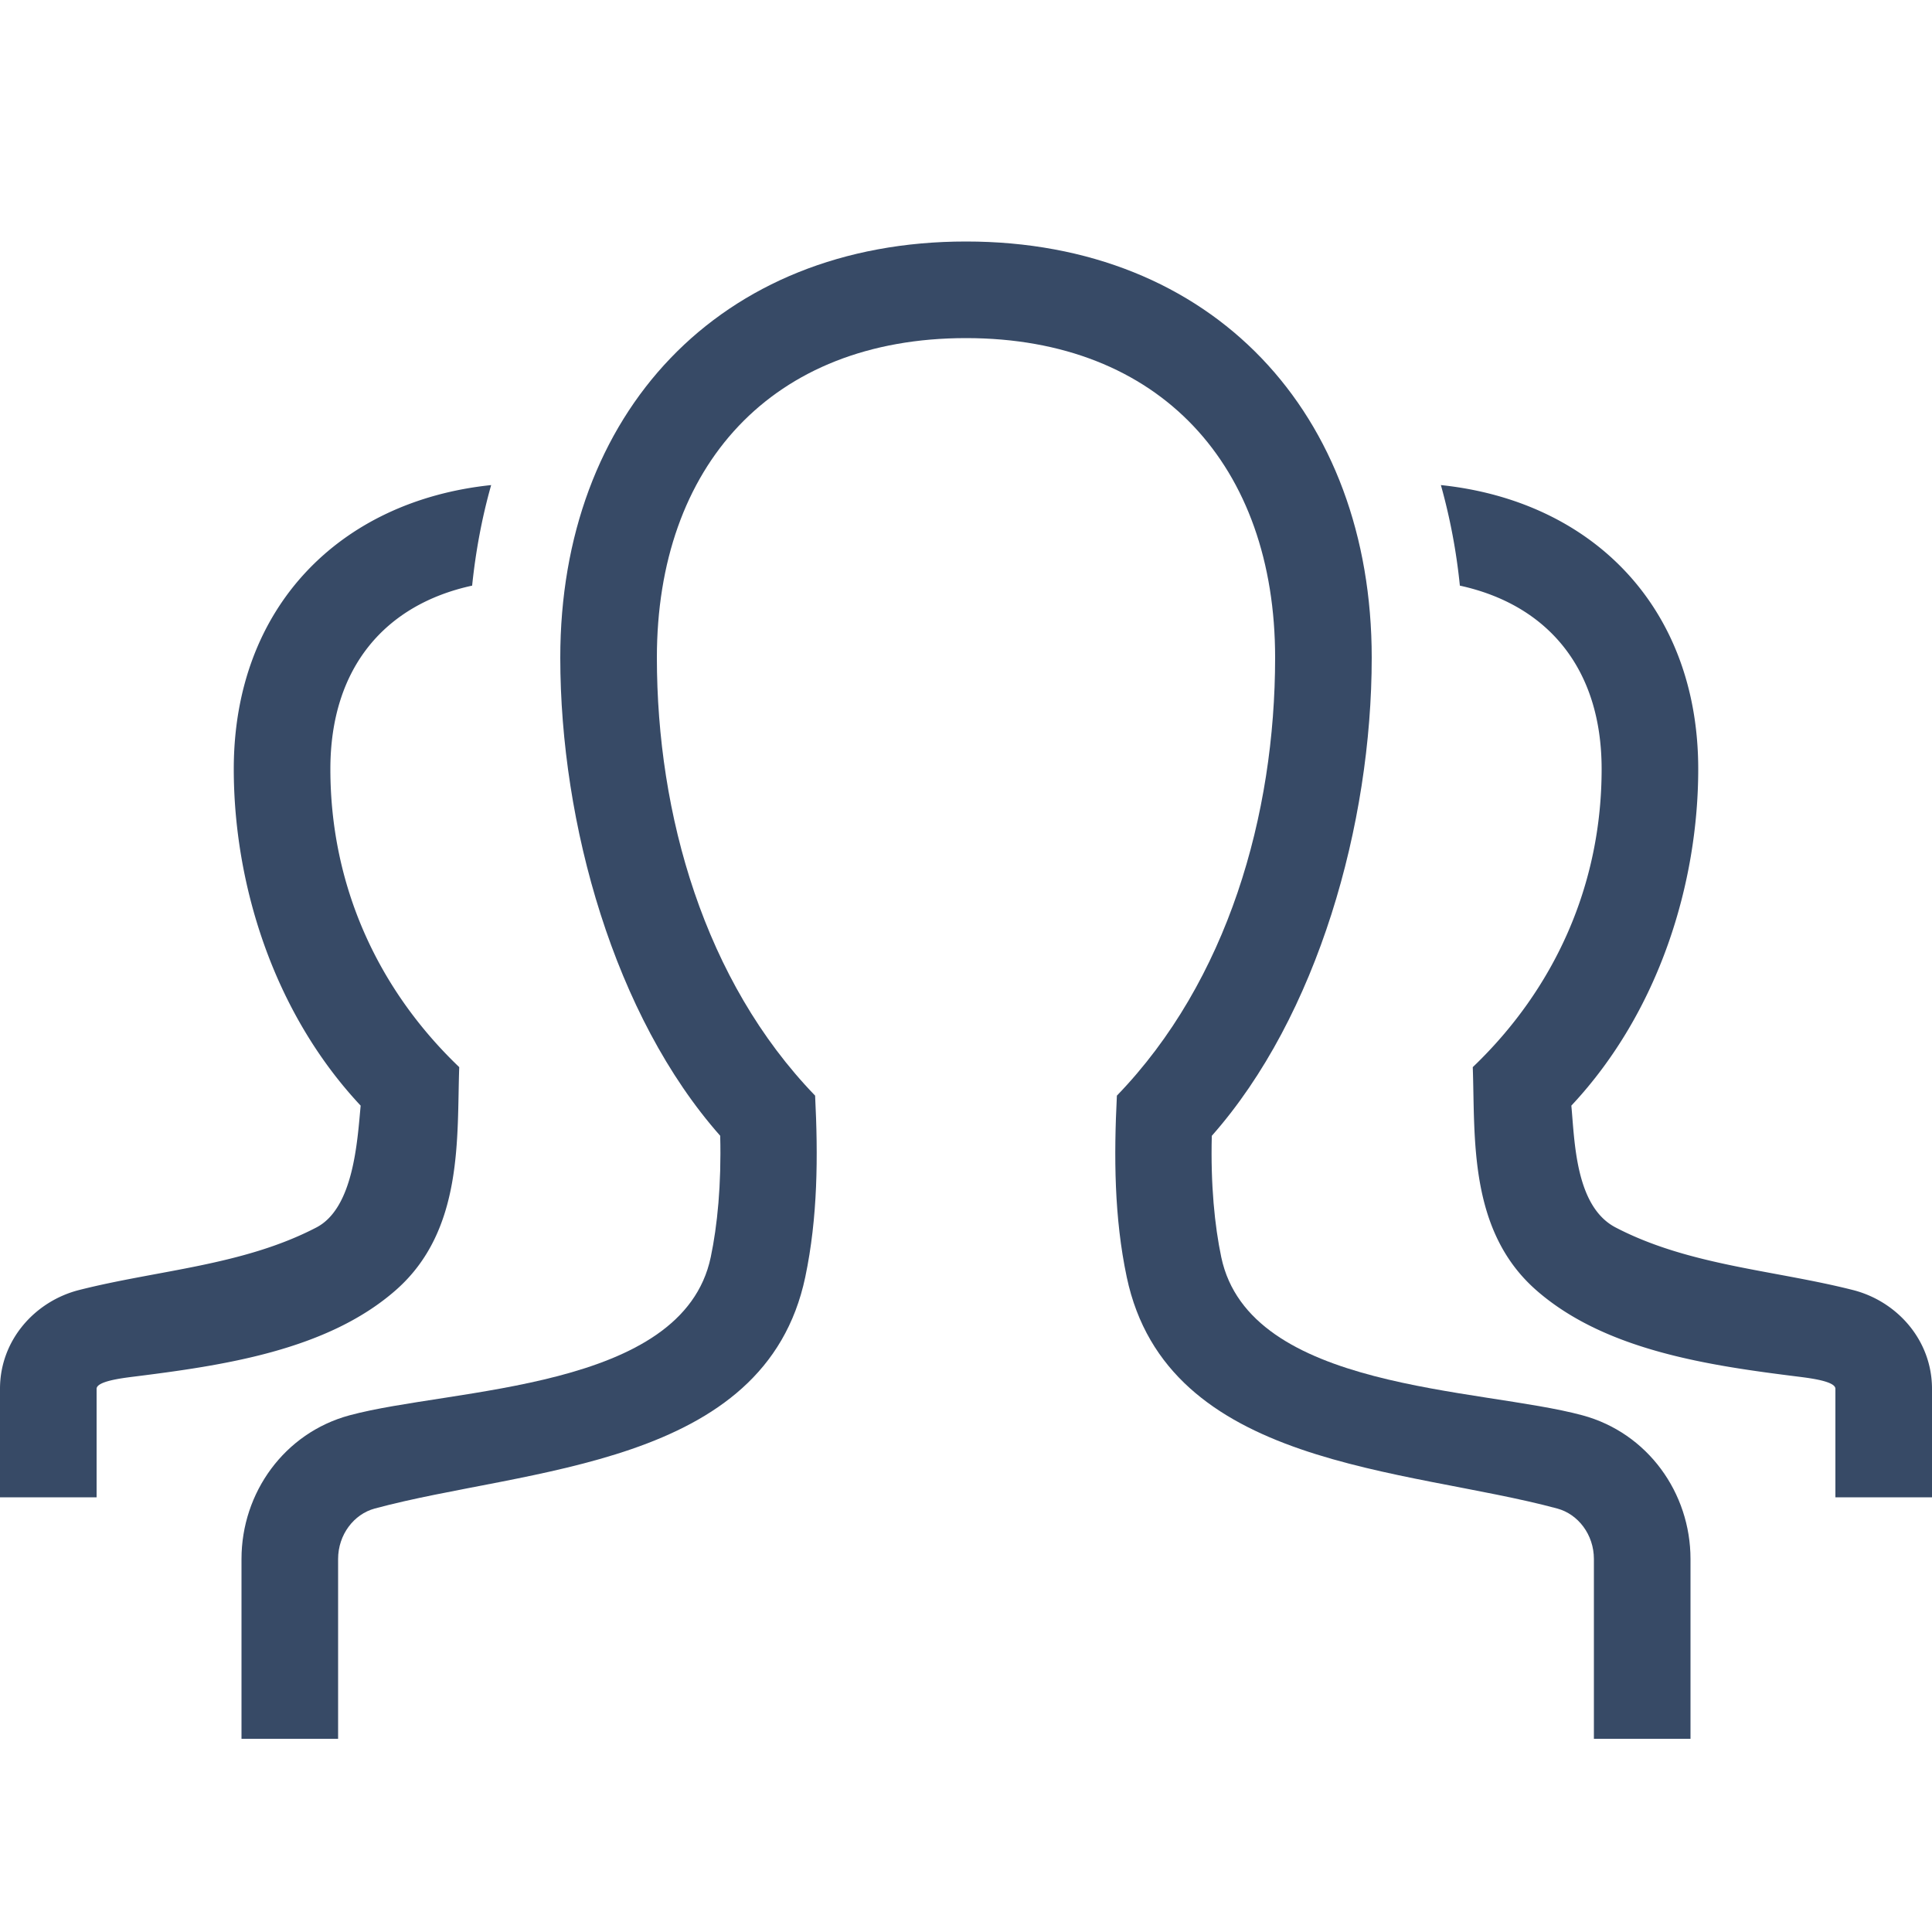
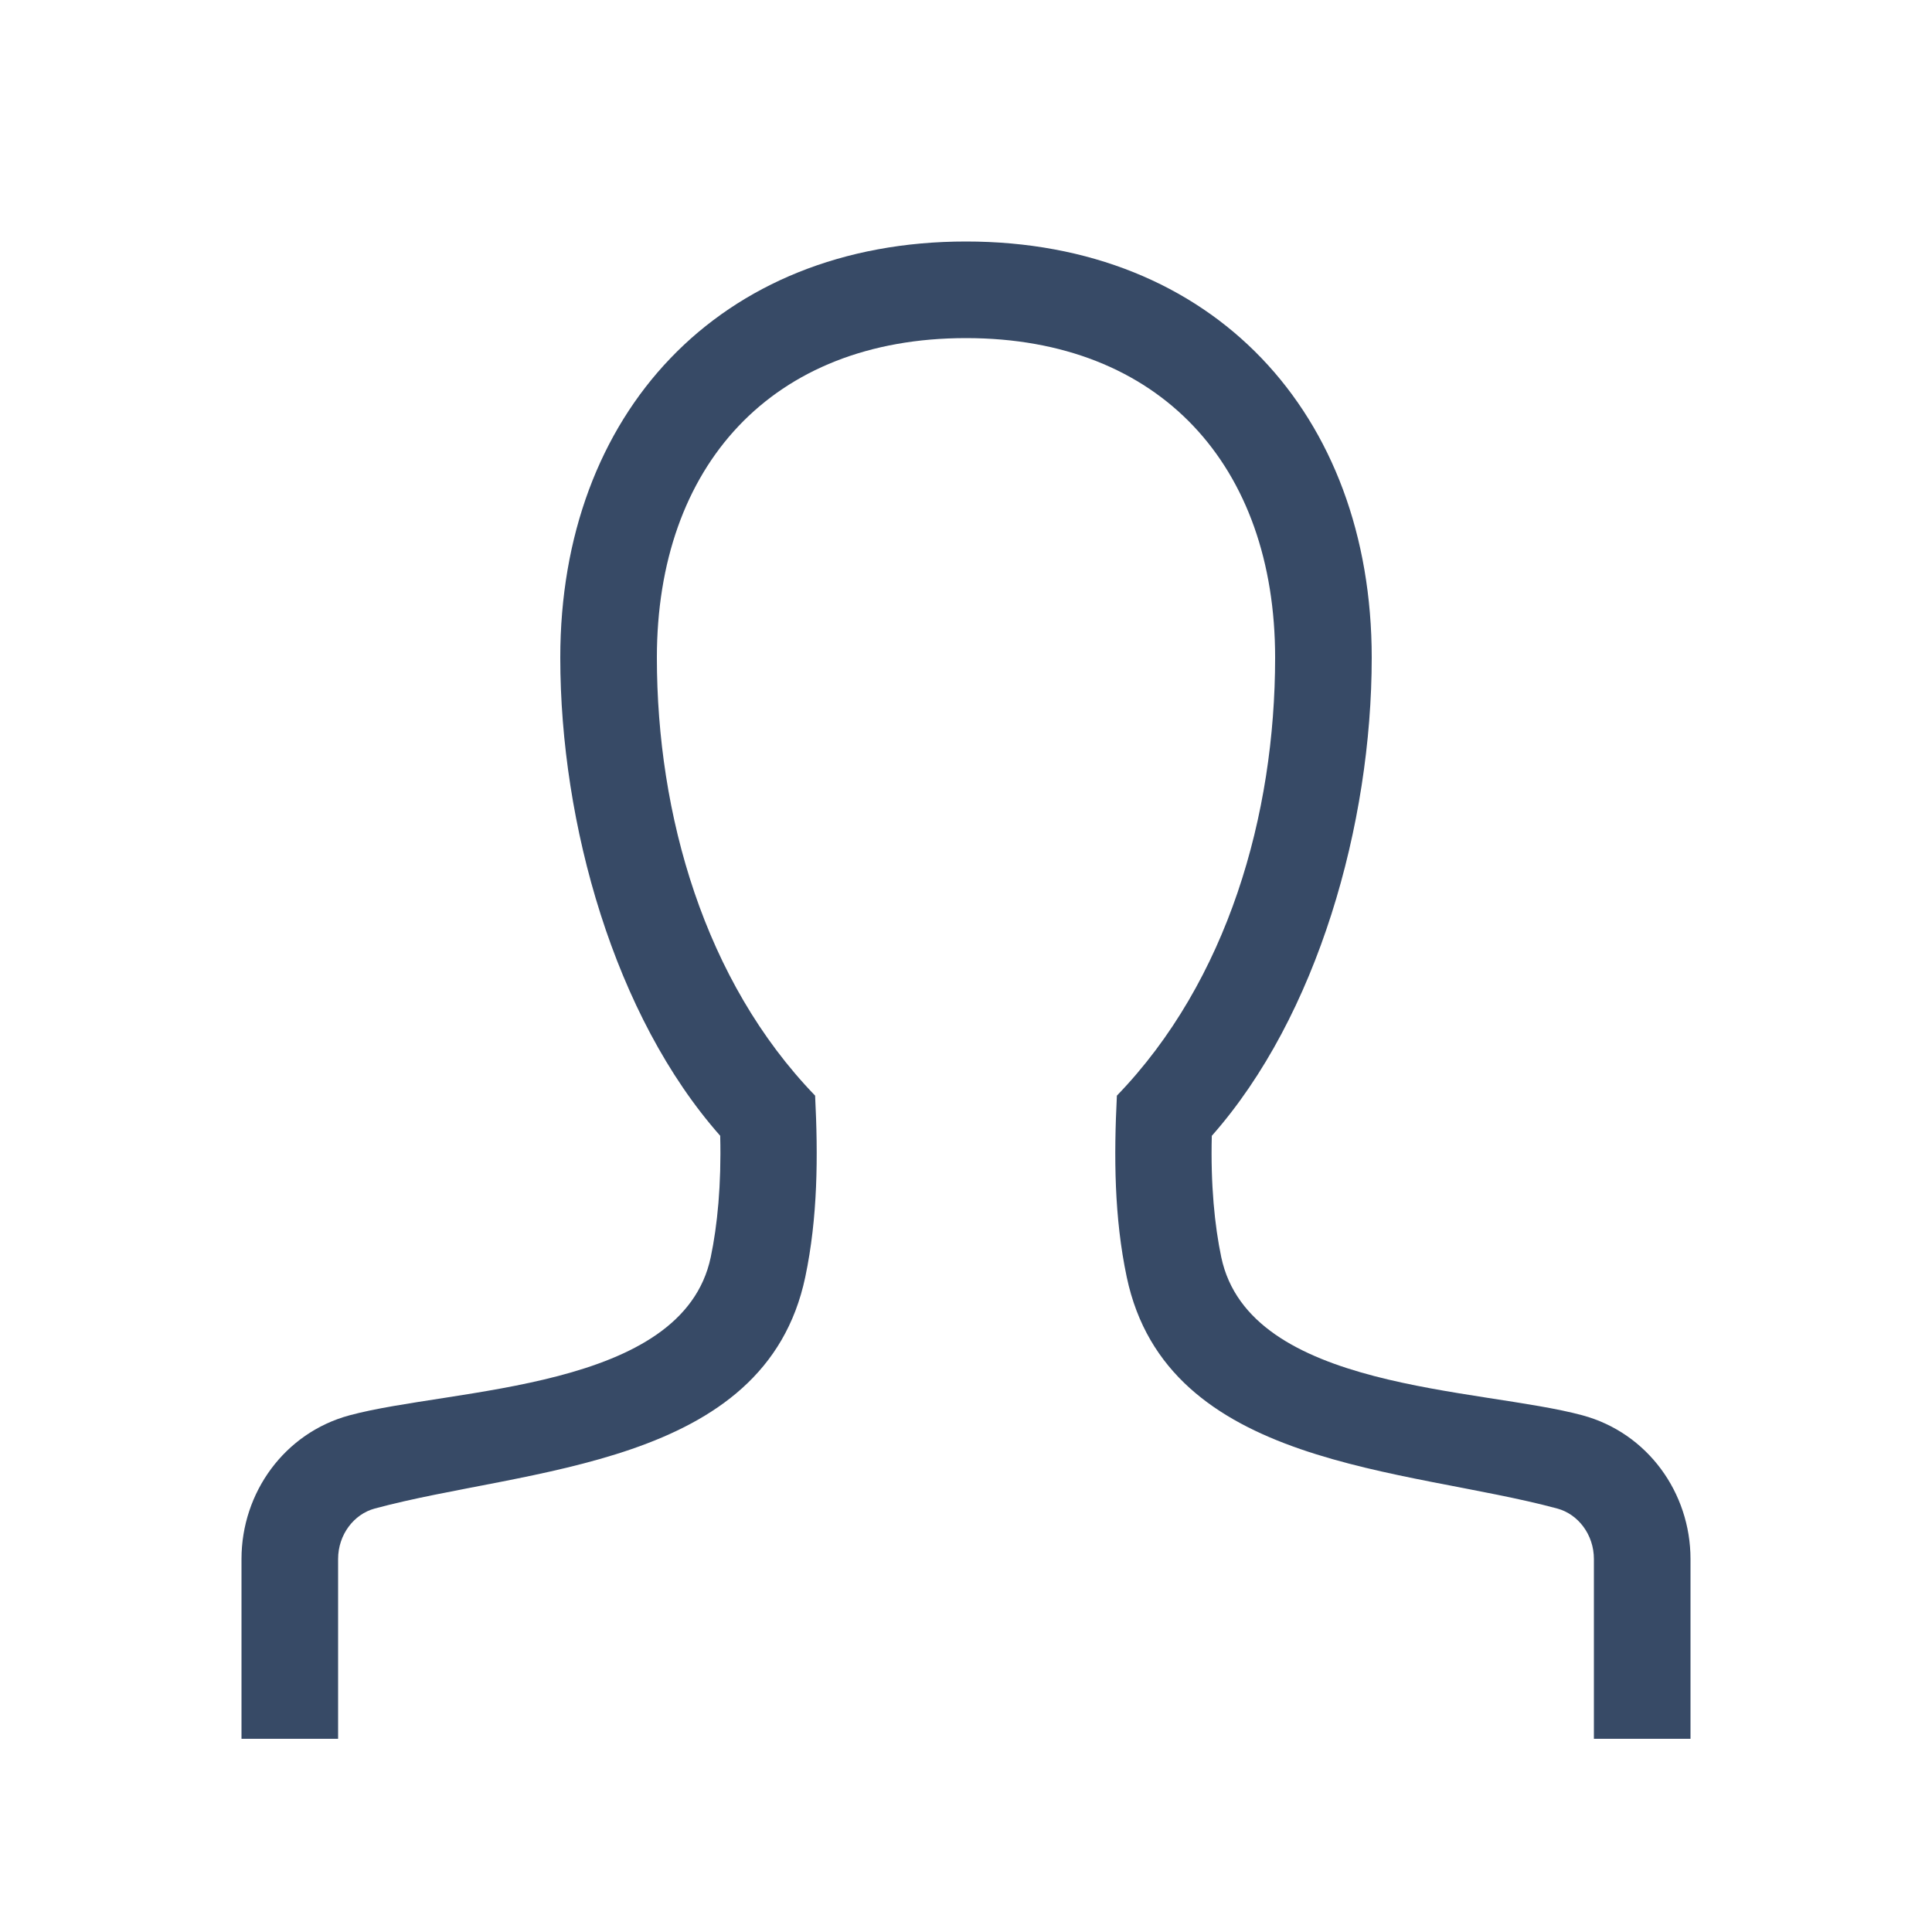
<svg xmlns="http://www.w3.org/2000/svg" width="40" height="40" fill="none">
  <path d="M5 36h2v-3.722c0-.506.328-.929.757-1.045 3.135-.848 8.081-.839 8.915-4.792.26-1.237.267-2.5.204-3.757-2.295-2.376-3.276-5.816-3.276-9.069C13.6 9.652 15.976 7 20 7c4.024 0 6.4 2.652 6.4 6.615 0 3.253-.981 6.693-3.276 9.069-.063 1.257-.057 2.52.204 3.757.834 3.953 5.78 3.945 8.915 4.792.429.116.757.538.757 1.045V36h2v-3.722c0-1.374-.89-2.611-2.235-2.975-2.123-.575-6.896-.505-7.48-3.274-.137-.651-.222-1.504-.196-2.513 2.189-2.476 3.311-6.457 3.311-9.9C28.4 8.566 25.112 5 20 5s-8.4 3.567-8.4 8.615c0 3.444 1.122 7.425 3.311 9.9.026 1.01-.059 1.863-.196 2.514-.584 2.77-5.357 2.7-7.48 3.274C5.889 29.667 5 30.904 5 32.278V36z" fill="#374A66" />
-   <path d="M4.84 15.923c0-3.353 2.197-5.552 5.329-5.88-.187.66-.319 1.356-.394 2.082-1.793.39-2.935 1.691-2.935 3.798 0 2.384.96 4.538 2.668 6.171-.052 1.45.096 3.378-1.311 4.615-1.431 1.258-3.6 1.564-5.443 1.795-.245.031-.754.095-.754.25V31H0v-2.247c0-1.01.727-1.814 1.639-2.045 1.637-.415 3.39-.503 4.912-1.295.77-.401.847-1.785.916-2.522-1.835-1.96-2.627-4.636-2.627-6.968zm28.32 0c0-2.107-1.141-3.407-2.935-3.798a12.289 12.289 0 00-.393-2.082c3.131.328 5.328 2.527 5.328 5.88 0 2.332-.791 5.008-2.627 6.968.07.74.083 2.088.916 2.522 1.521.792 3.275.88 4.912 1.295.913.231 1.639 1.036 1.639 2.046V31h-2v-2.247c0-.154-.51-.218-.754-.249-1.843-.23-4.012-.537-5.443-1.795-1.407-1.237-1.259-3.164-1.311-4.615 1.708-1.633 2.668-3.787 2.668-6.171z" fill="#374A66" />
</svg>